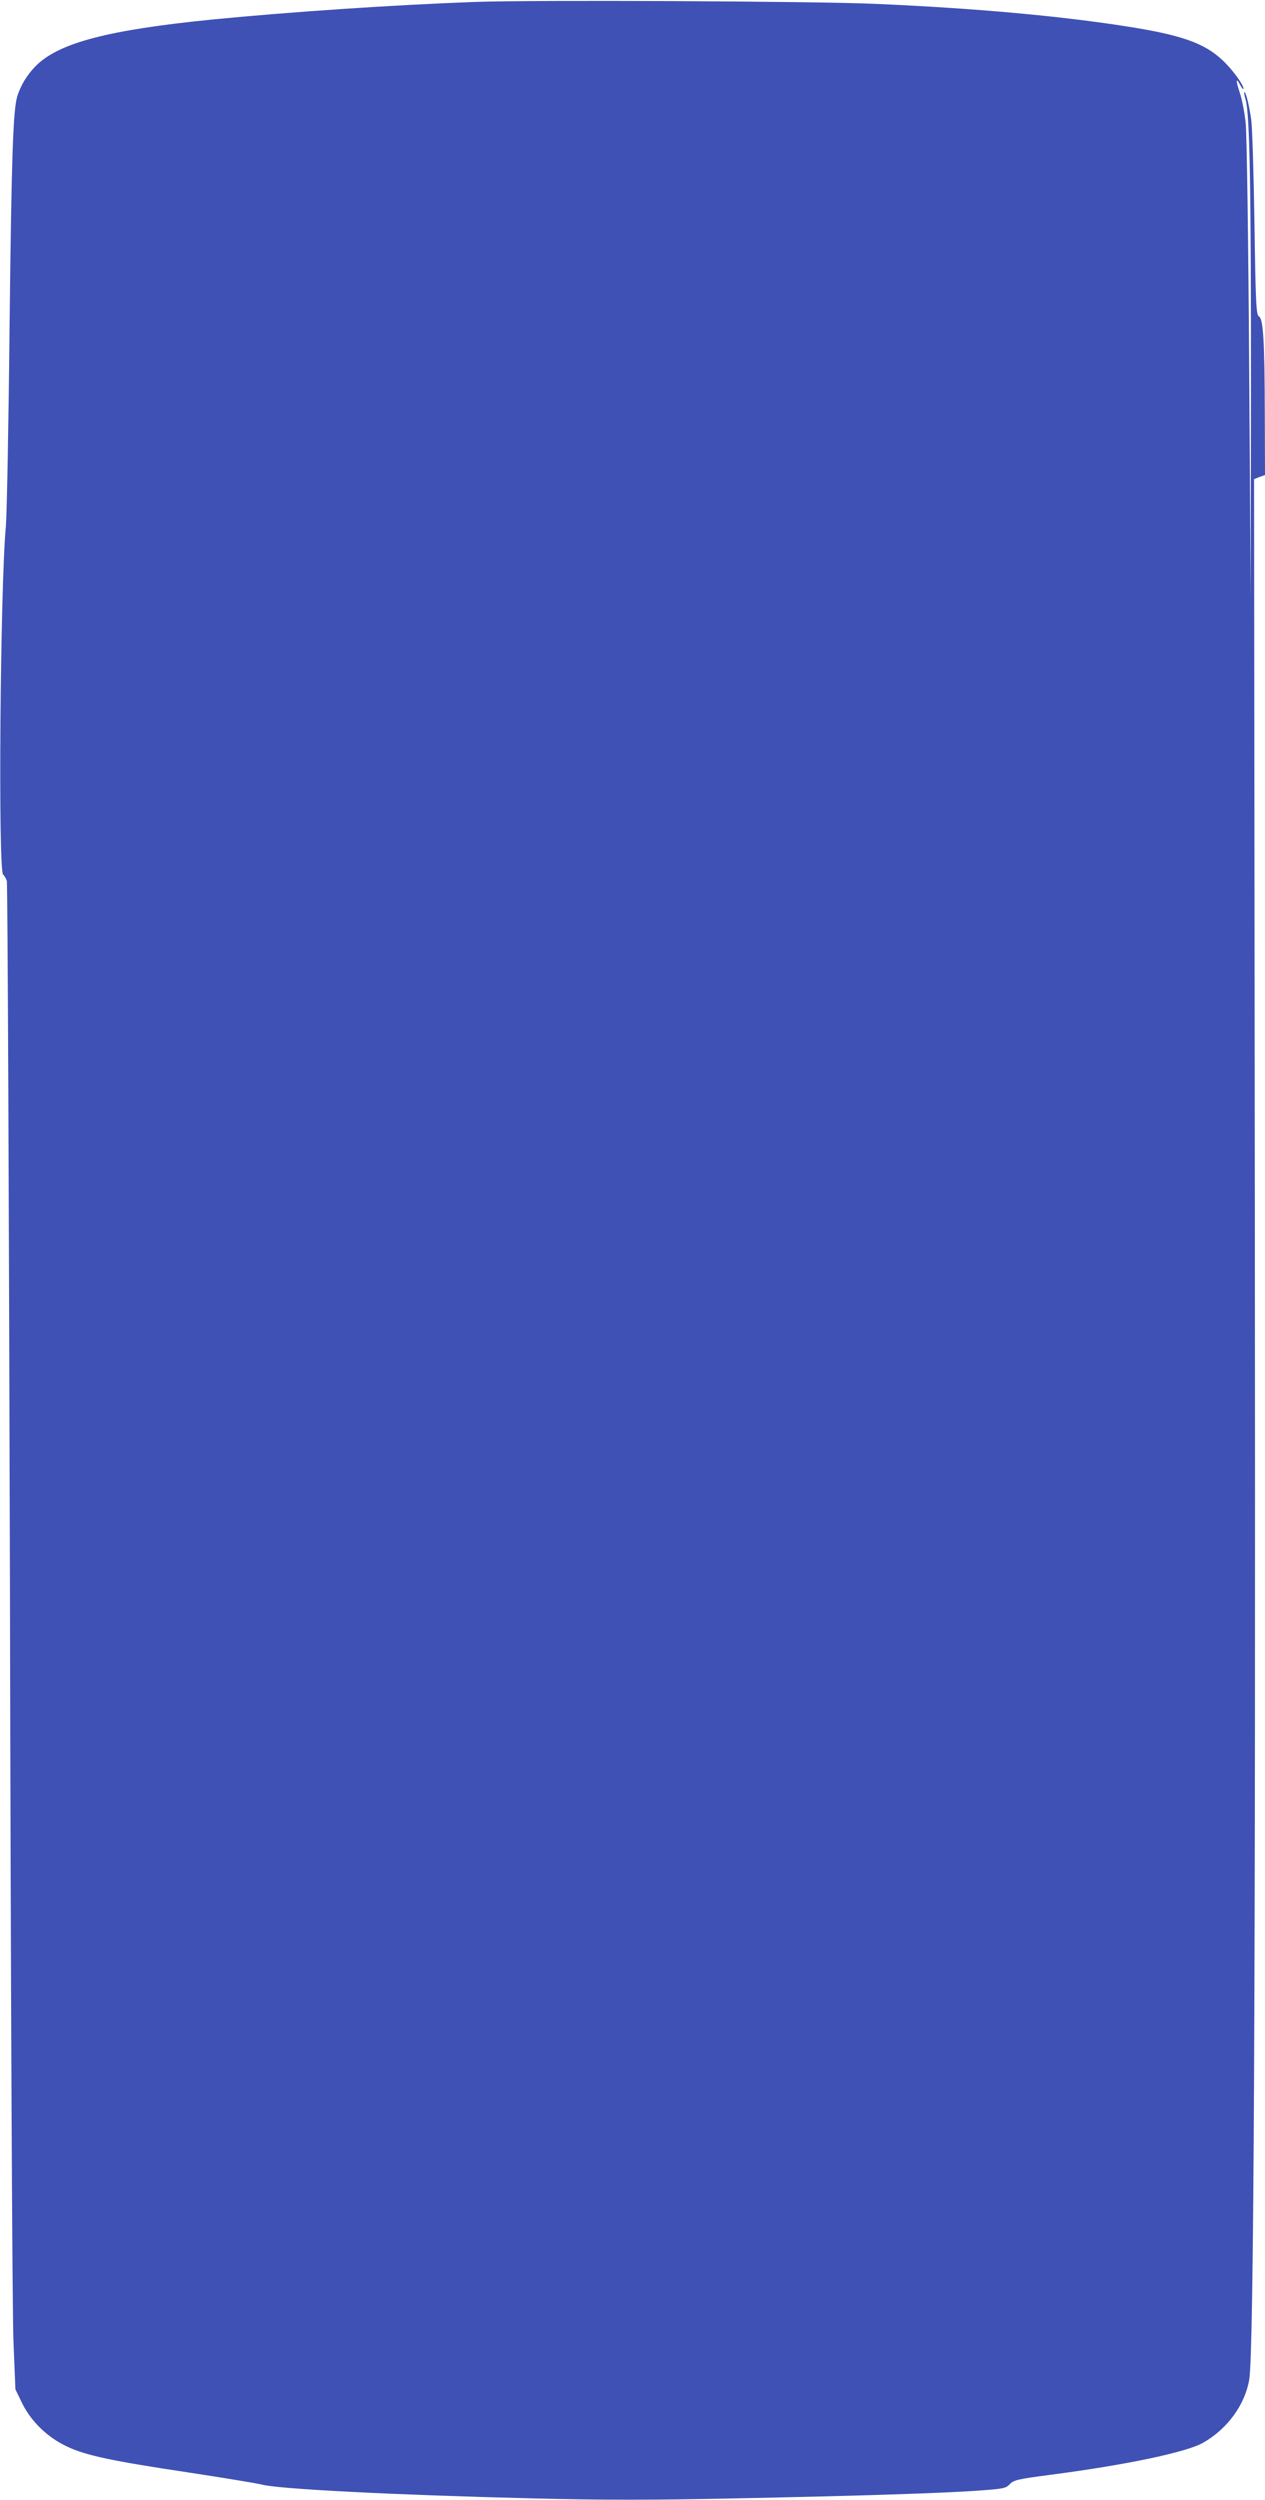
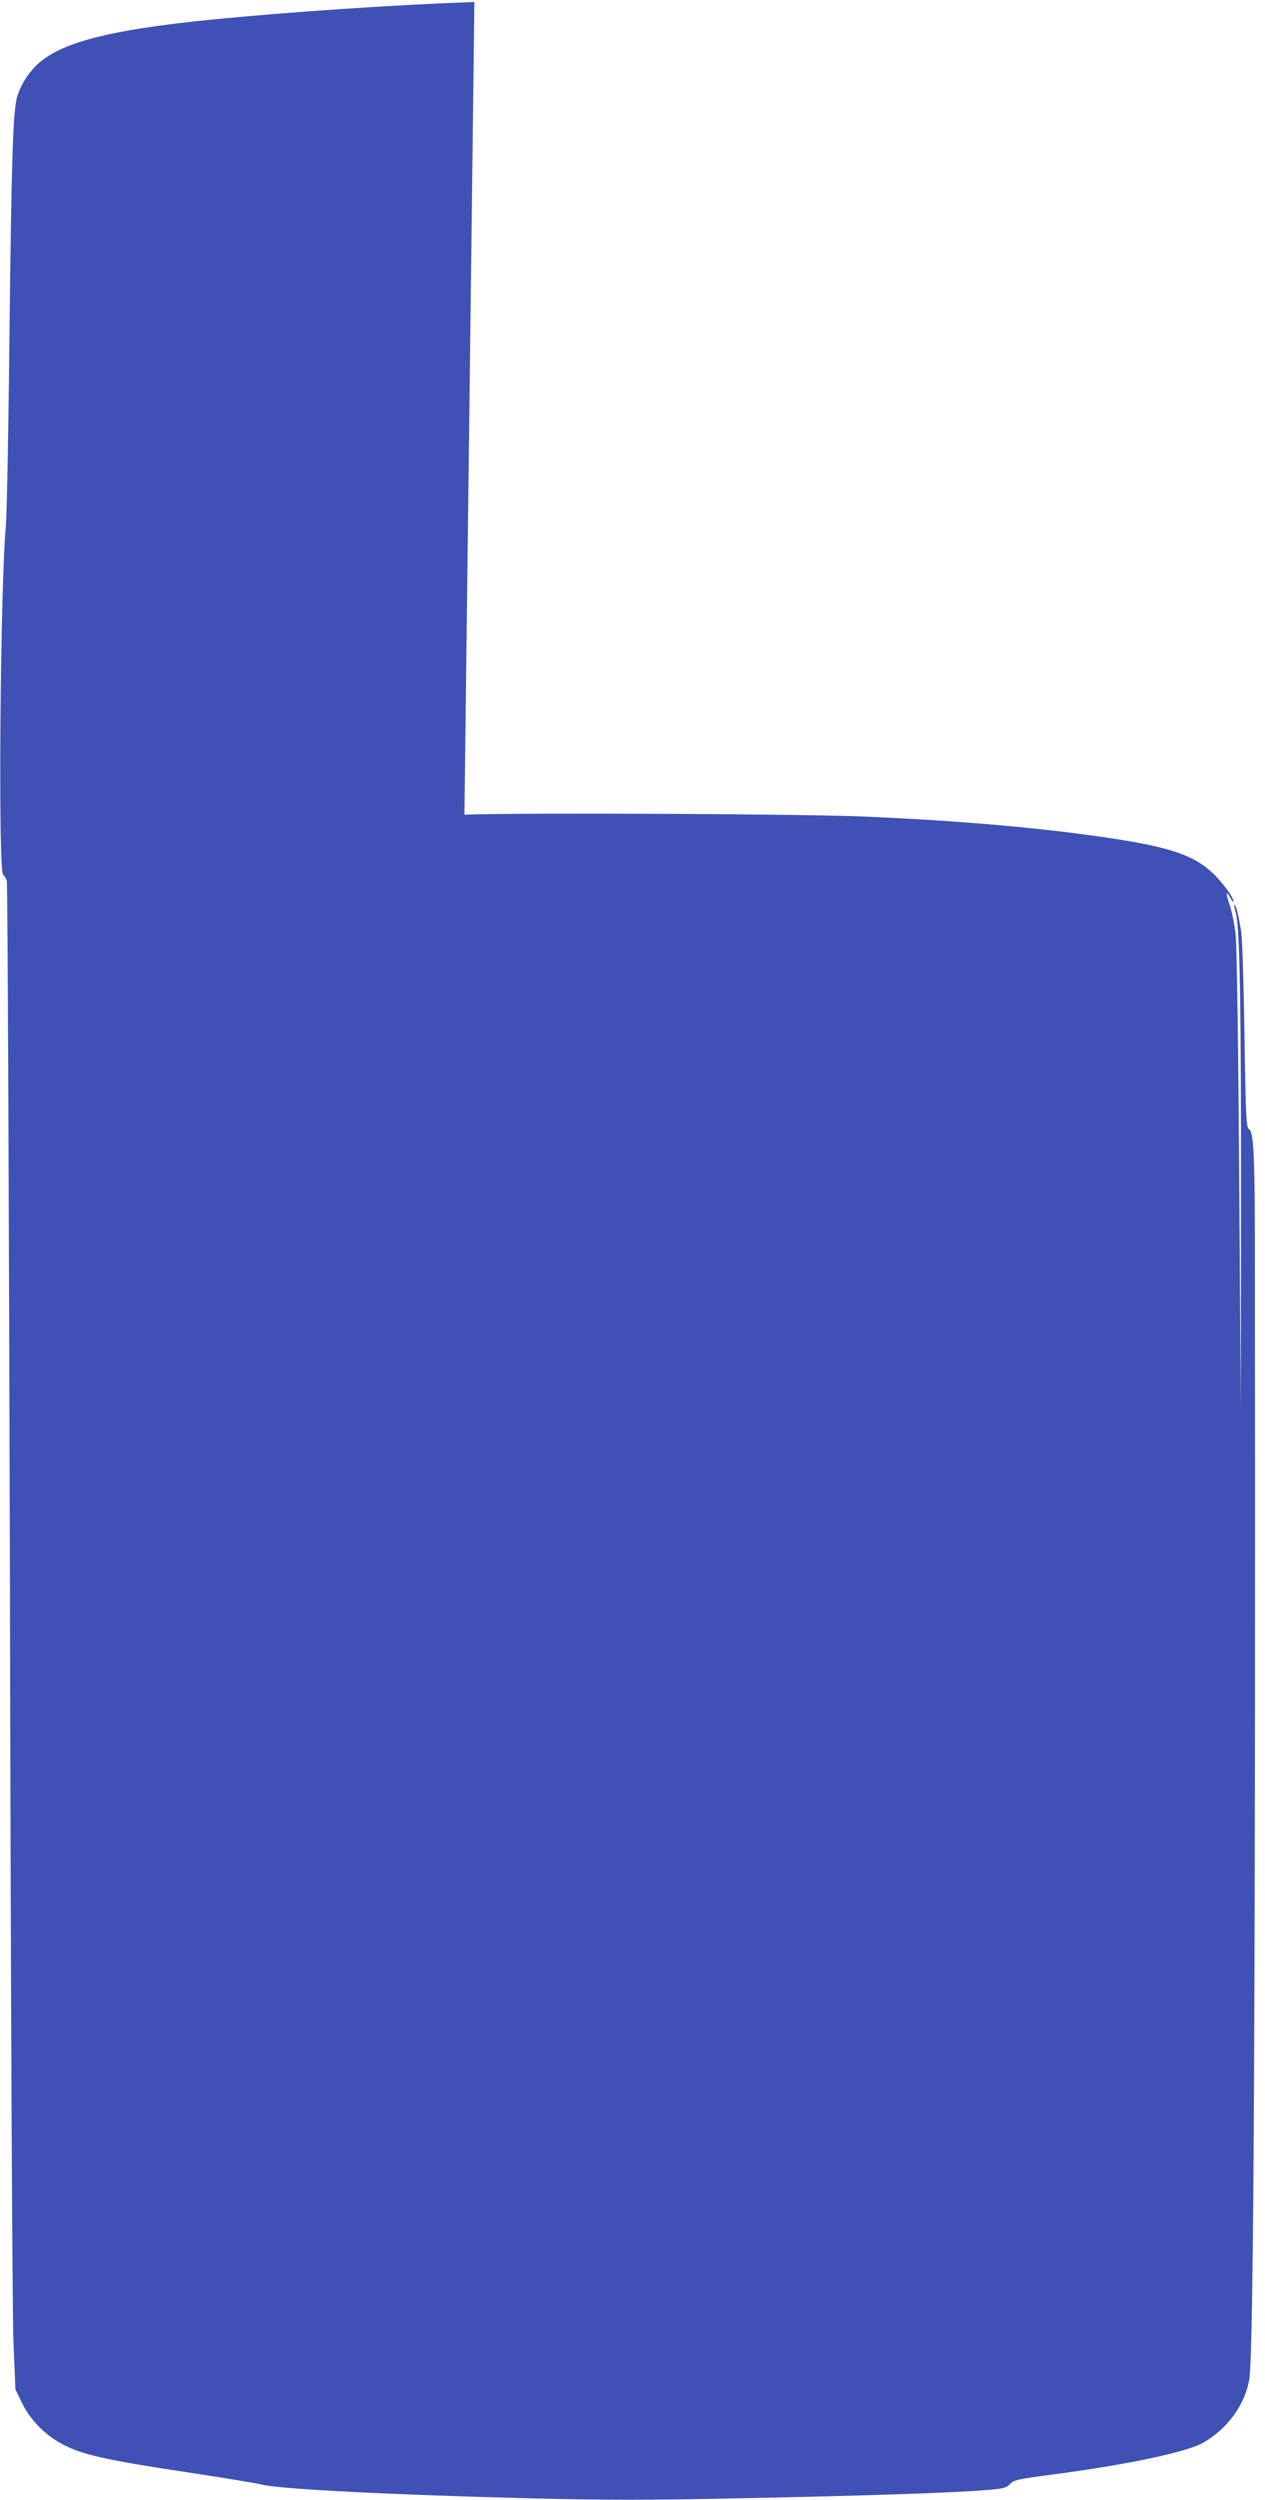
<svg xmlns="http://www.w3.org/2000/svg" version="1.0" width="648pt" height="1280pt" viewBox="0 0 648 1280" preserveAspectRatio="xMidYMid meet">
  <g transform="translate(0,1280) scale(0.1,-0.1)" fill="#3f51b5" stroke="none">
-     <path d="M2430 12790 c-412 -15 -947 -51 -1343 -90 -531 -53 -784 -119 -902 -236 -46 -46 -80 -102 -97 -159 -21 -72 -29 -304 -39 -1175 -5 -509 -14 -970 -19 -1025 -29 -310 -40 -1766 -14 -1783 6 -4 14 -18 19 -32 4 -14 11 -1647 16 -3630 4 -2076 12 -3709 18 -3849 l10 -244 35 -72 c46 -93 129 -173 228 -220 97 -46 227 -74 628 -134 184 -28 351 -56 370 -61 78 -23 686 -54 1388 -71 357 -9 613 -9 1040 0 640 13 1079 27 1260 41 110 8 126 11 145 32 19 21 43 26 202 47 394 51 707 117 790 166 123 71 211 192 234 320 24 127 33 2059 29 5906 l-4 3826 28 11 28 10 -1 314 c-1 376 -8 486 -30 498 -14 8 -17 64 -23 477 -4 257 -11 497 -17 533 -10 71 -28 144 -35 138 -2 -2 1 -20 7 -39 21 -71 28 -476 27 -1499 l-1 -1055 -8 1170 c-4 643 -12 1212 -18 1265 -5 52 -19 122 -30 155 -22 66 -21 82 3 38 8 -15 15 -23 16 -17 0 20 -58 100 -109 147 -93 87 -210 128 -491 172 -346 54 -777 93 -1280 115 -303 14 -1767 21 -2060 10z" />
+     <path d="M2430 12790 c-412 -15 -947 -51 -1343 -90 -531 -53 -784 -119 -902 -236 -46 -46 -80 -102 -97 -159 -21 -72 -29 -304 -39 -1175 -5 -509 -14 -970 -19 -1025 -29 -310 -40 -1766 -14 -1783 6 -4 14 -18 19 -32 4 -14 11 -1647 16 -3630 4 -2076 12 -3709 18 -3849 l10 -244 35 -72 c46 -93 129 -173 228 -220 97 -46 227 -74 628 -134 184 -28 351 -56 370 -61 78 -23 686 -54 1388 -71 357 -9 613 -9 1040 0 640 13 1079 27 1260 41 110 8 126 11 145 32 19 21 43 26 202 47 394 51 707 117 790 166 123 71 211 192 234 320 24 127 33 2059 29 5906 c-1 376 -8 486 -30 498 -14 8 -17 64 -23 477 -4 257 -11 497 -17 533 -10 71 -28 144 -35 138 -2 -2 1 -20 7 -39 21 -71 28 -476 27 -1499 l-1 -1055 -8 1170 c-4 643 -12 1212 -18 1265 -5 52 -19 122 -30 155 -22 66 -21 82 3 38 8 -15 15 -23 16 -17 0 20 -58 100 -109 147 -93 87 -210 128 -491 172 -346 54 -777 93 -1280 115 -303 14 -1767 21 -2060 10z" />
  </g>
</svg>